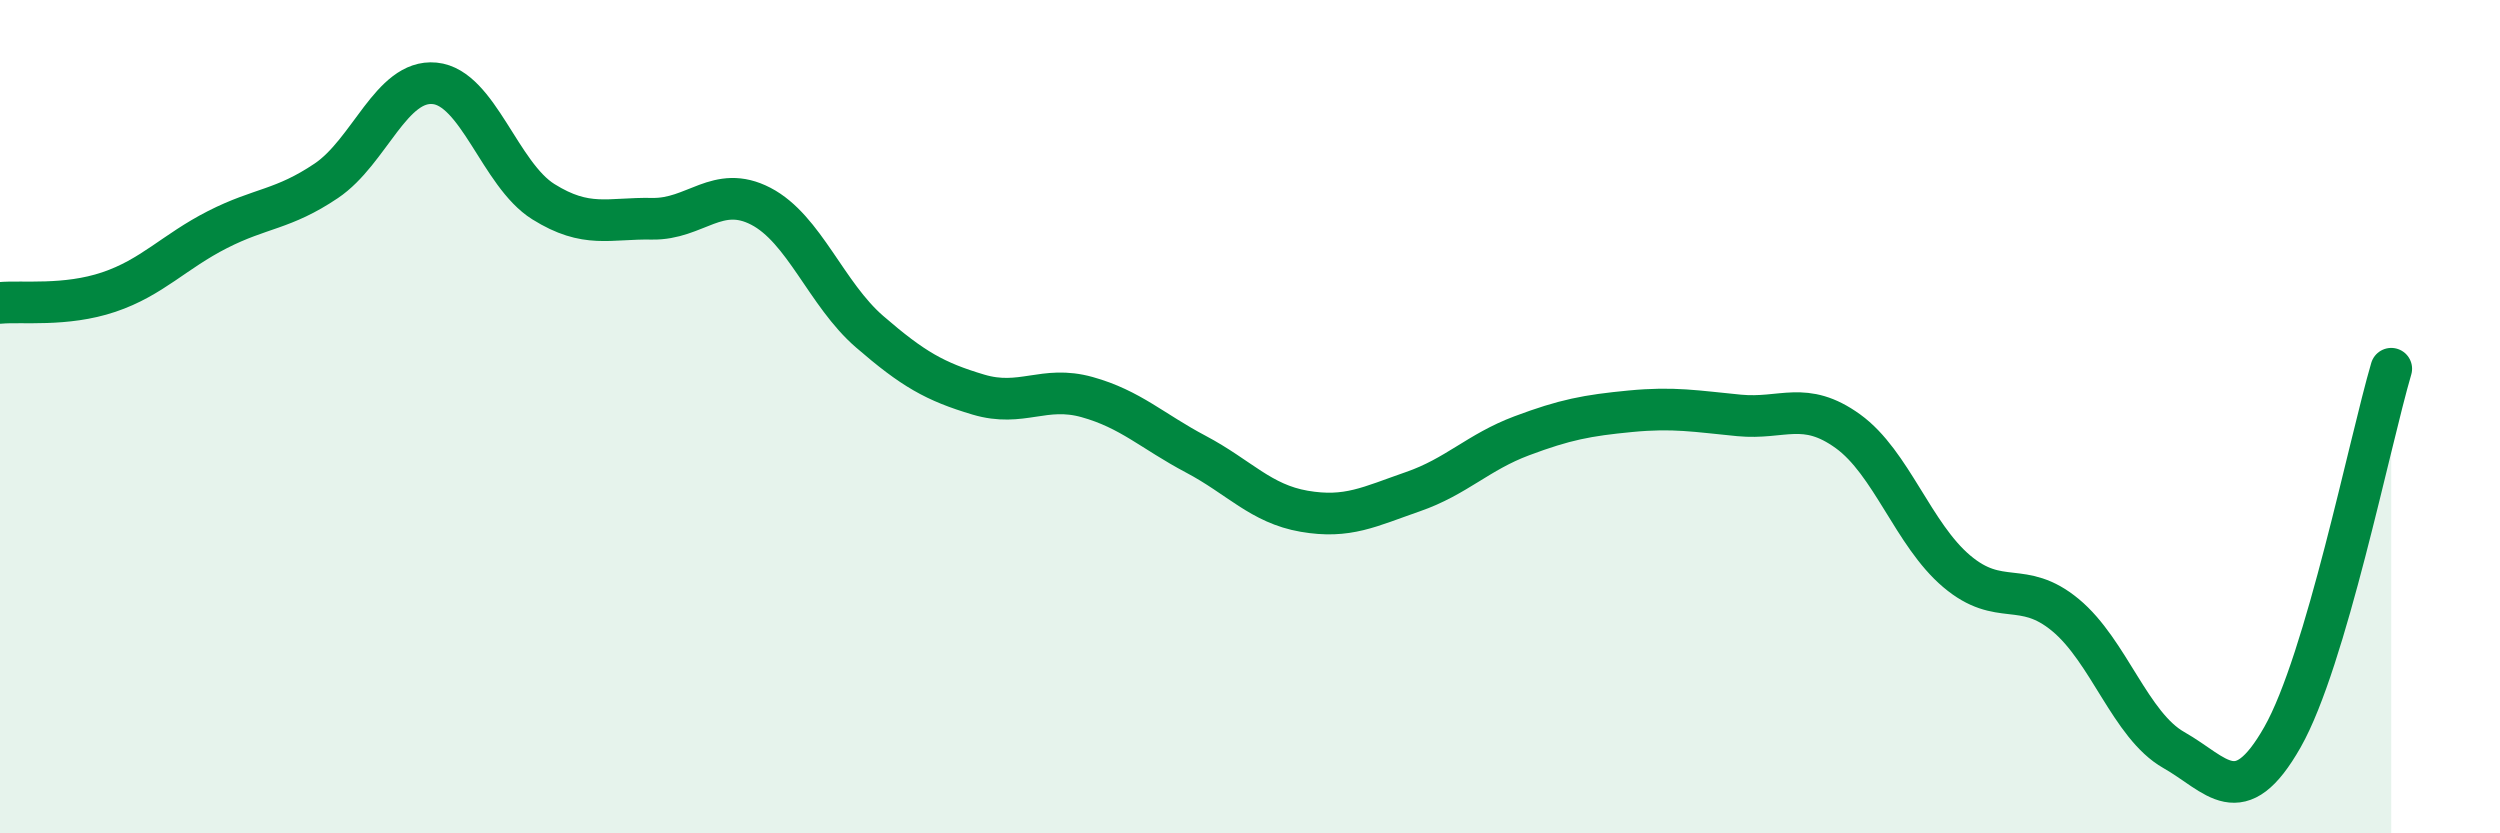
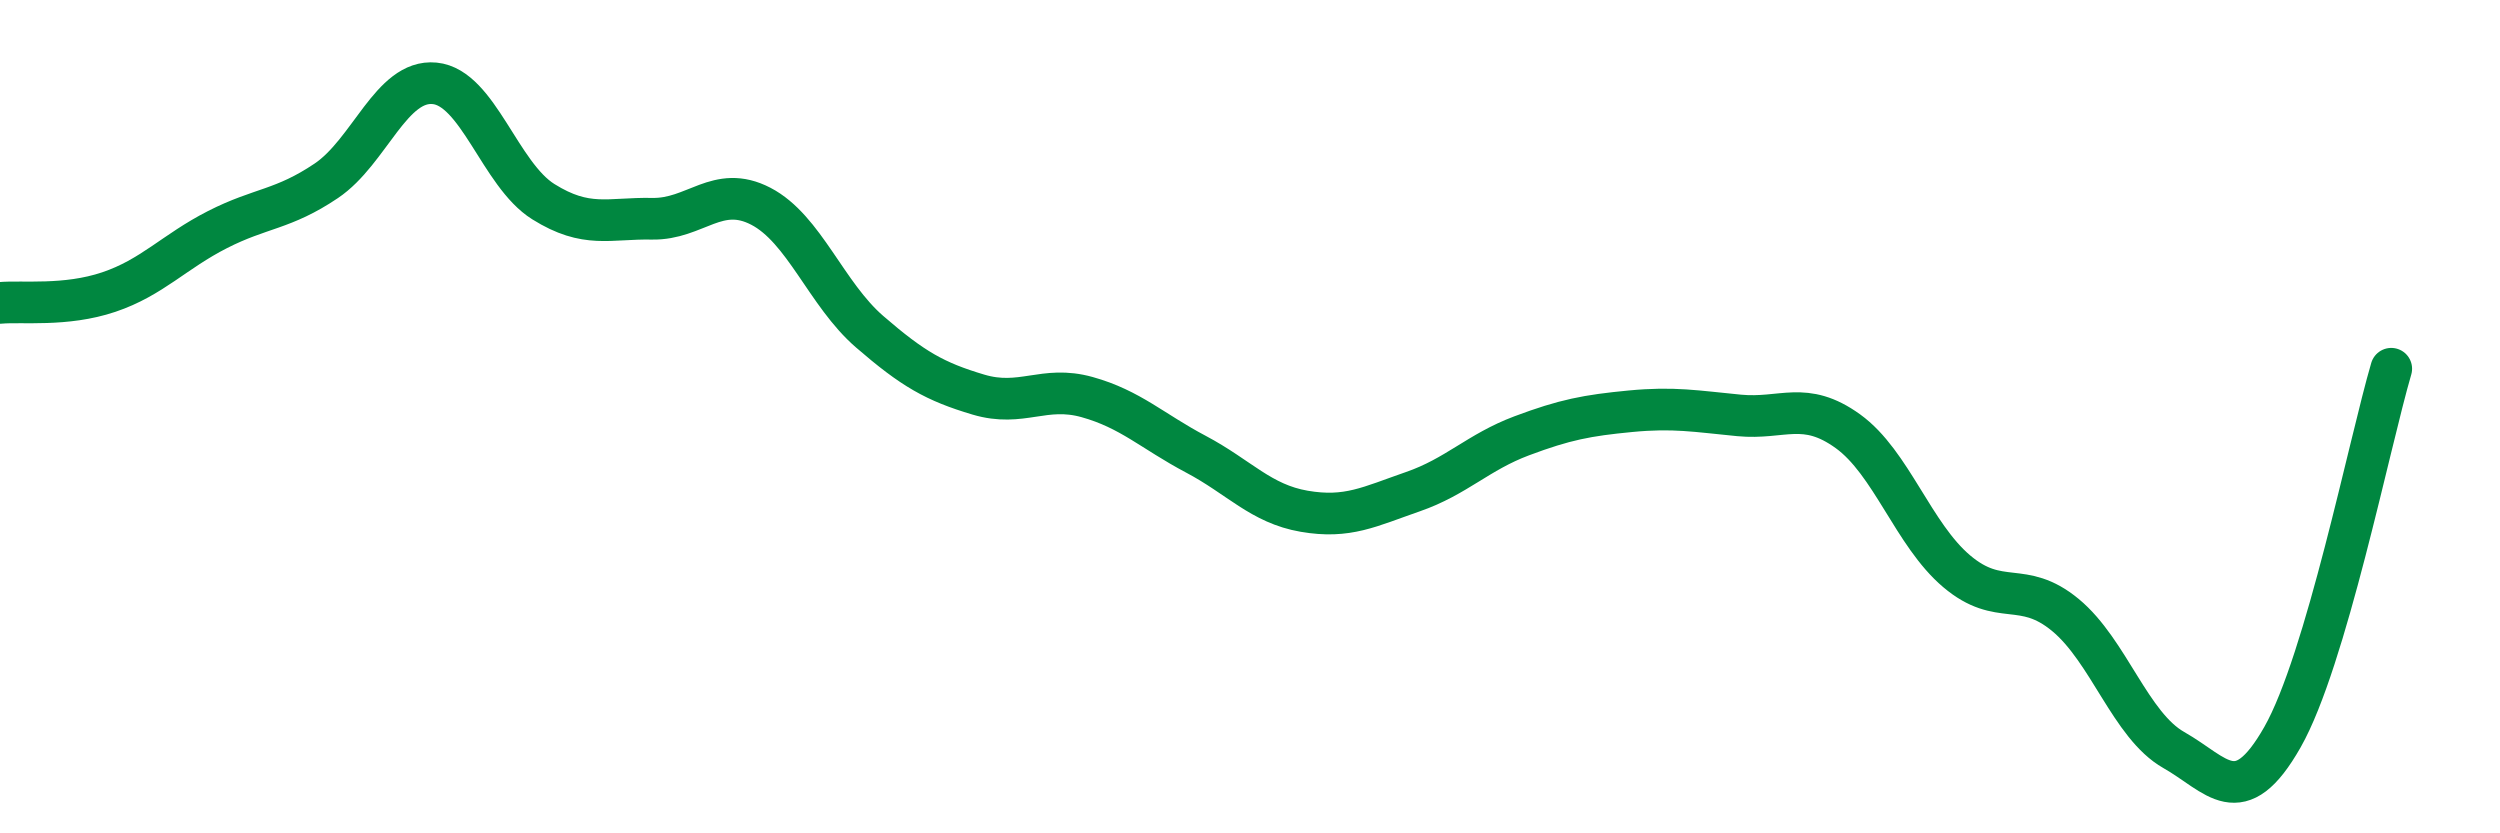
<svg xmlns="http://www.w3.org/2000/svg" width="60" height="20" viewBox="0 0 60 20">
-   <path d="M 0,7.27 C 0.52,7.22 1.57,7.36 2.61,7.01 C 3.65,6.66 4.18,6.04 5.22,5.51 C 6.26,4.98 6.79,5.04 7.83,4.34 C 8.87,3.64 9.39,1.9 10.43,2 C 11.47,2.1 12,4.19 13.04,4.84 C 14.08,5.49 14.61,5.23 15.65,5.25 C 16.69,5.27 17.22,4.41 18.26,4.95 C 19.3,5.49 19.83,7.06 20.87,7.96 C 21.91,8.86 22.44,9.16 23.48,9.47 C 24.52,9.78 25.05,9.24 26.09,9.53 C 27.13,9.82 27.66,10.35 28.7,10.9 C 29.74,11.45 30.26,12.09 31.3,12.27 C 32.34,12.45 32.87,12.16 33.91,11.8 C 34.95,11.44 35.48,10.85 36.52,10.46 C 37.56,10.07 38.09,9.97 39.13,9.87 C 40.17,9.77 40.7,9.87 41.74,9.97 C 42.78,10.07 43.31,9.6 44.35,10.35 C 45.39,11.1 45.92,12.83 46.96,13.71 C 48,14.59 48.53,13.9 49.57,14.76 C 50.61,15.62 51.13,17.41 52.17,18 C 53.21,18.59 53.74,19.52 54.78,17.69 C 55.82,15.86 56.87,10.62 57.39,8.85L57.39 20L0 20Z" fill="#008740" opacity="0.1" stroke-linecap="round" stroke-linejoin="round" />
  <path d="M 0,7.27 C 0.52,7.22 1.57,7.36 2.61,7.01 C 3.65,6.66 4.18,6.04 5.22,5.51 C 6.26,4.98 6.79,5.04 7.83,4.34 C 8.87,3.64 9.39,1.9 10.43,2 C 11.47,2.1 12,4.19 13.04,4.84 C 14.08,5.49 14.61,5.23 15.65,5.25 C 16.69,5.27 17.22,4.41 18.26,4.95 C 19.3,5.49 19.83,7.06 20.87,7.96 C 21.91,8.86 22.44,9.16 23.48,9.47 C 24.52,9.78 25.05,9.24 26.09,9.53 C 27.13,9.82 27.66,10.35 28.7,10.9 C 29.74,11.45 30.26,12.09 31.3,12.27 C 32.34,12.45 32.87,12.16 33.91,11.8 C 34.95,11.44 35.48,10.85 36.52,10.46 C 37.56,10.07 38.09,9.97 39.13,9.87 C 40.17,9.77 40.7,9.87 41.74,9.97 C 42.78,10.07 43.31,9.6 44.35,10.35 C 45.39,11.1 45.92,12.83 46.96,13.71 C 48,14.59 48.53,13.9 49.57,14.76 C 50.61,15.62 51.13,17.41 52.17,18 C 53.21,18.59 53.74,19.52 54.78,17.69 C 55.82,15.86 56.87,10.62 57.39,8.85" stroke="#008740" stroke-width="1" fill="none" stroke-linecap="round" stroke-linejoin="round" />
</svg>